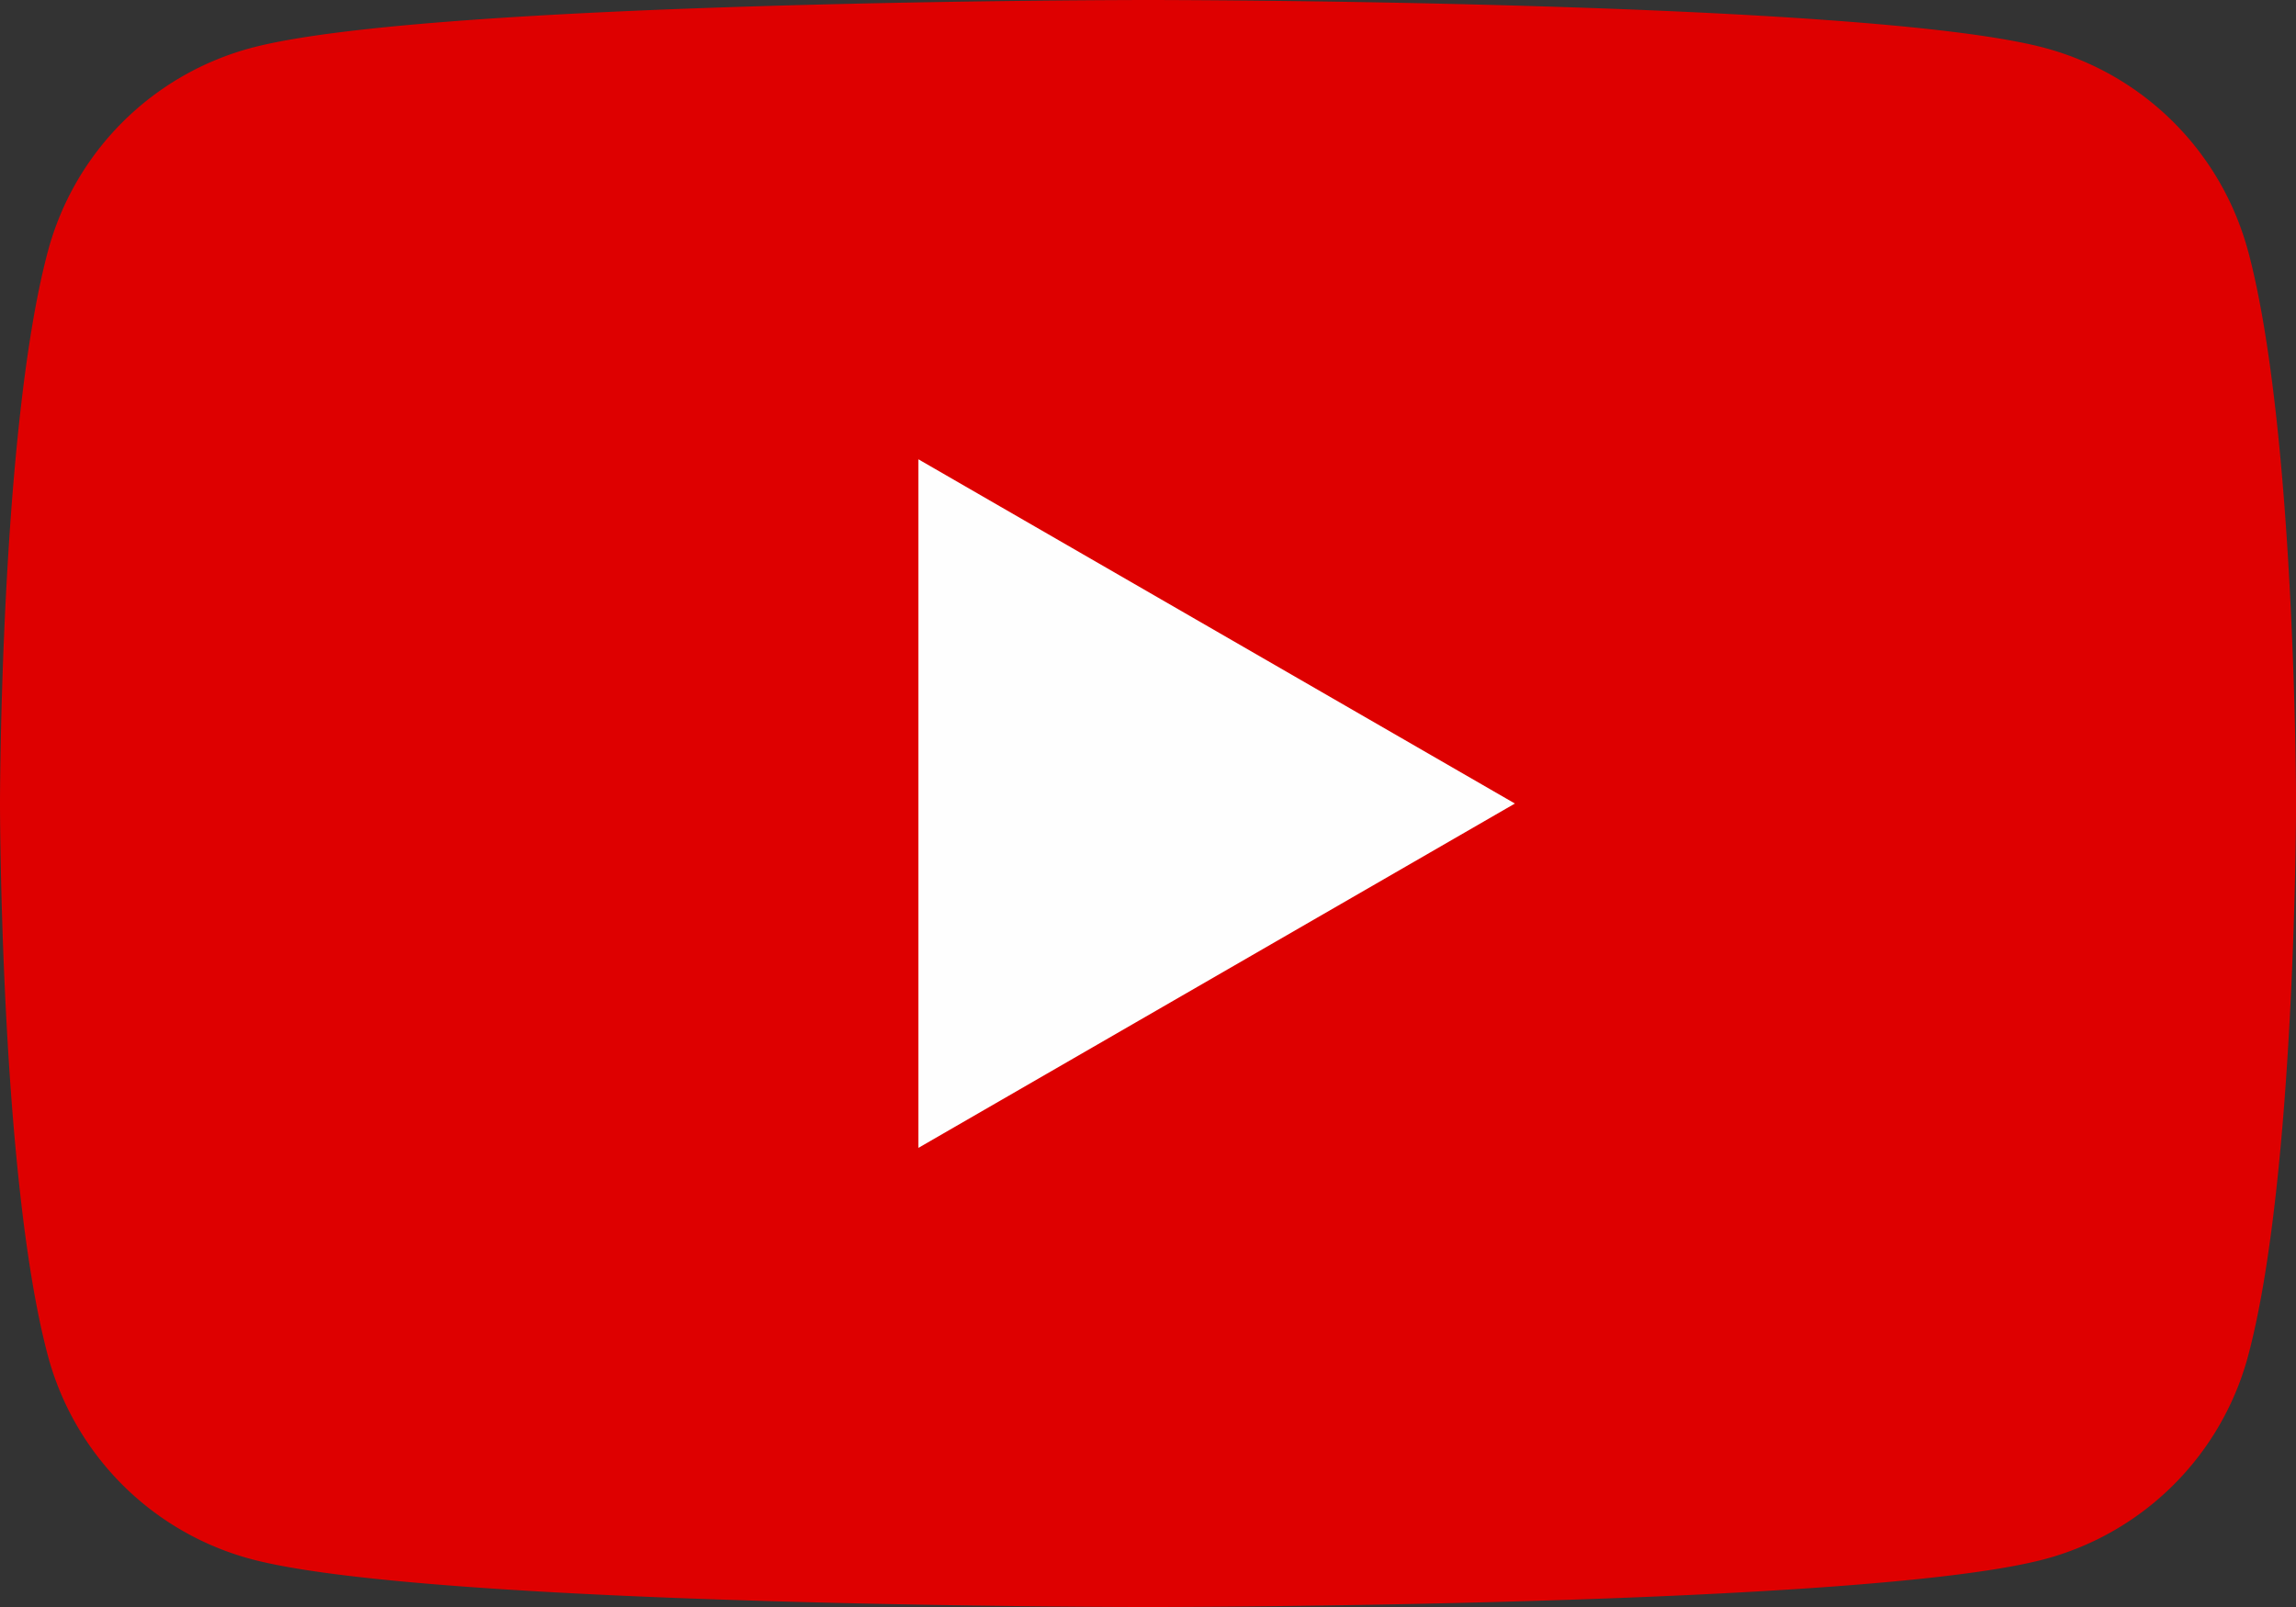
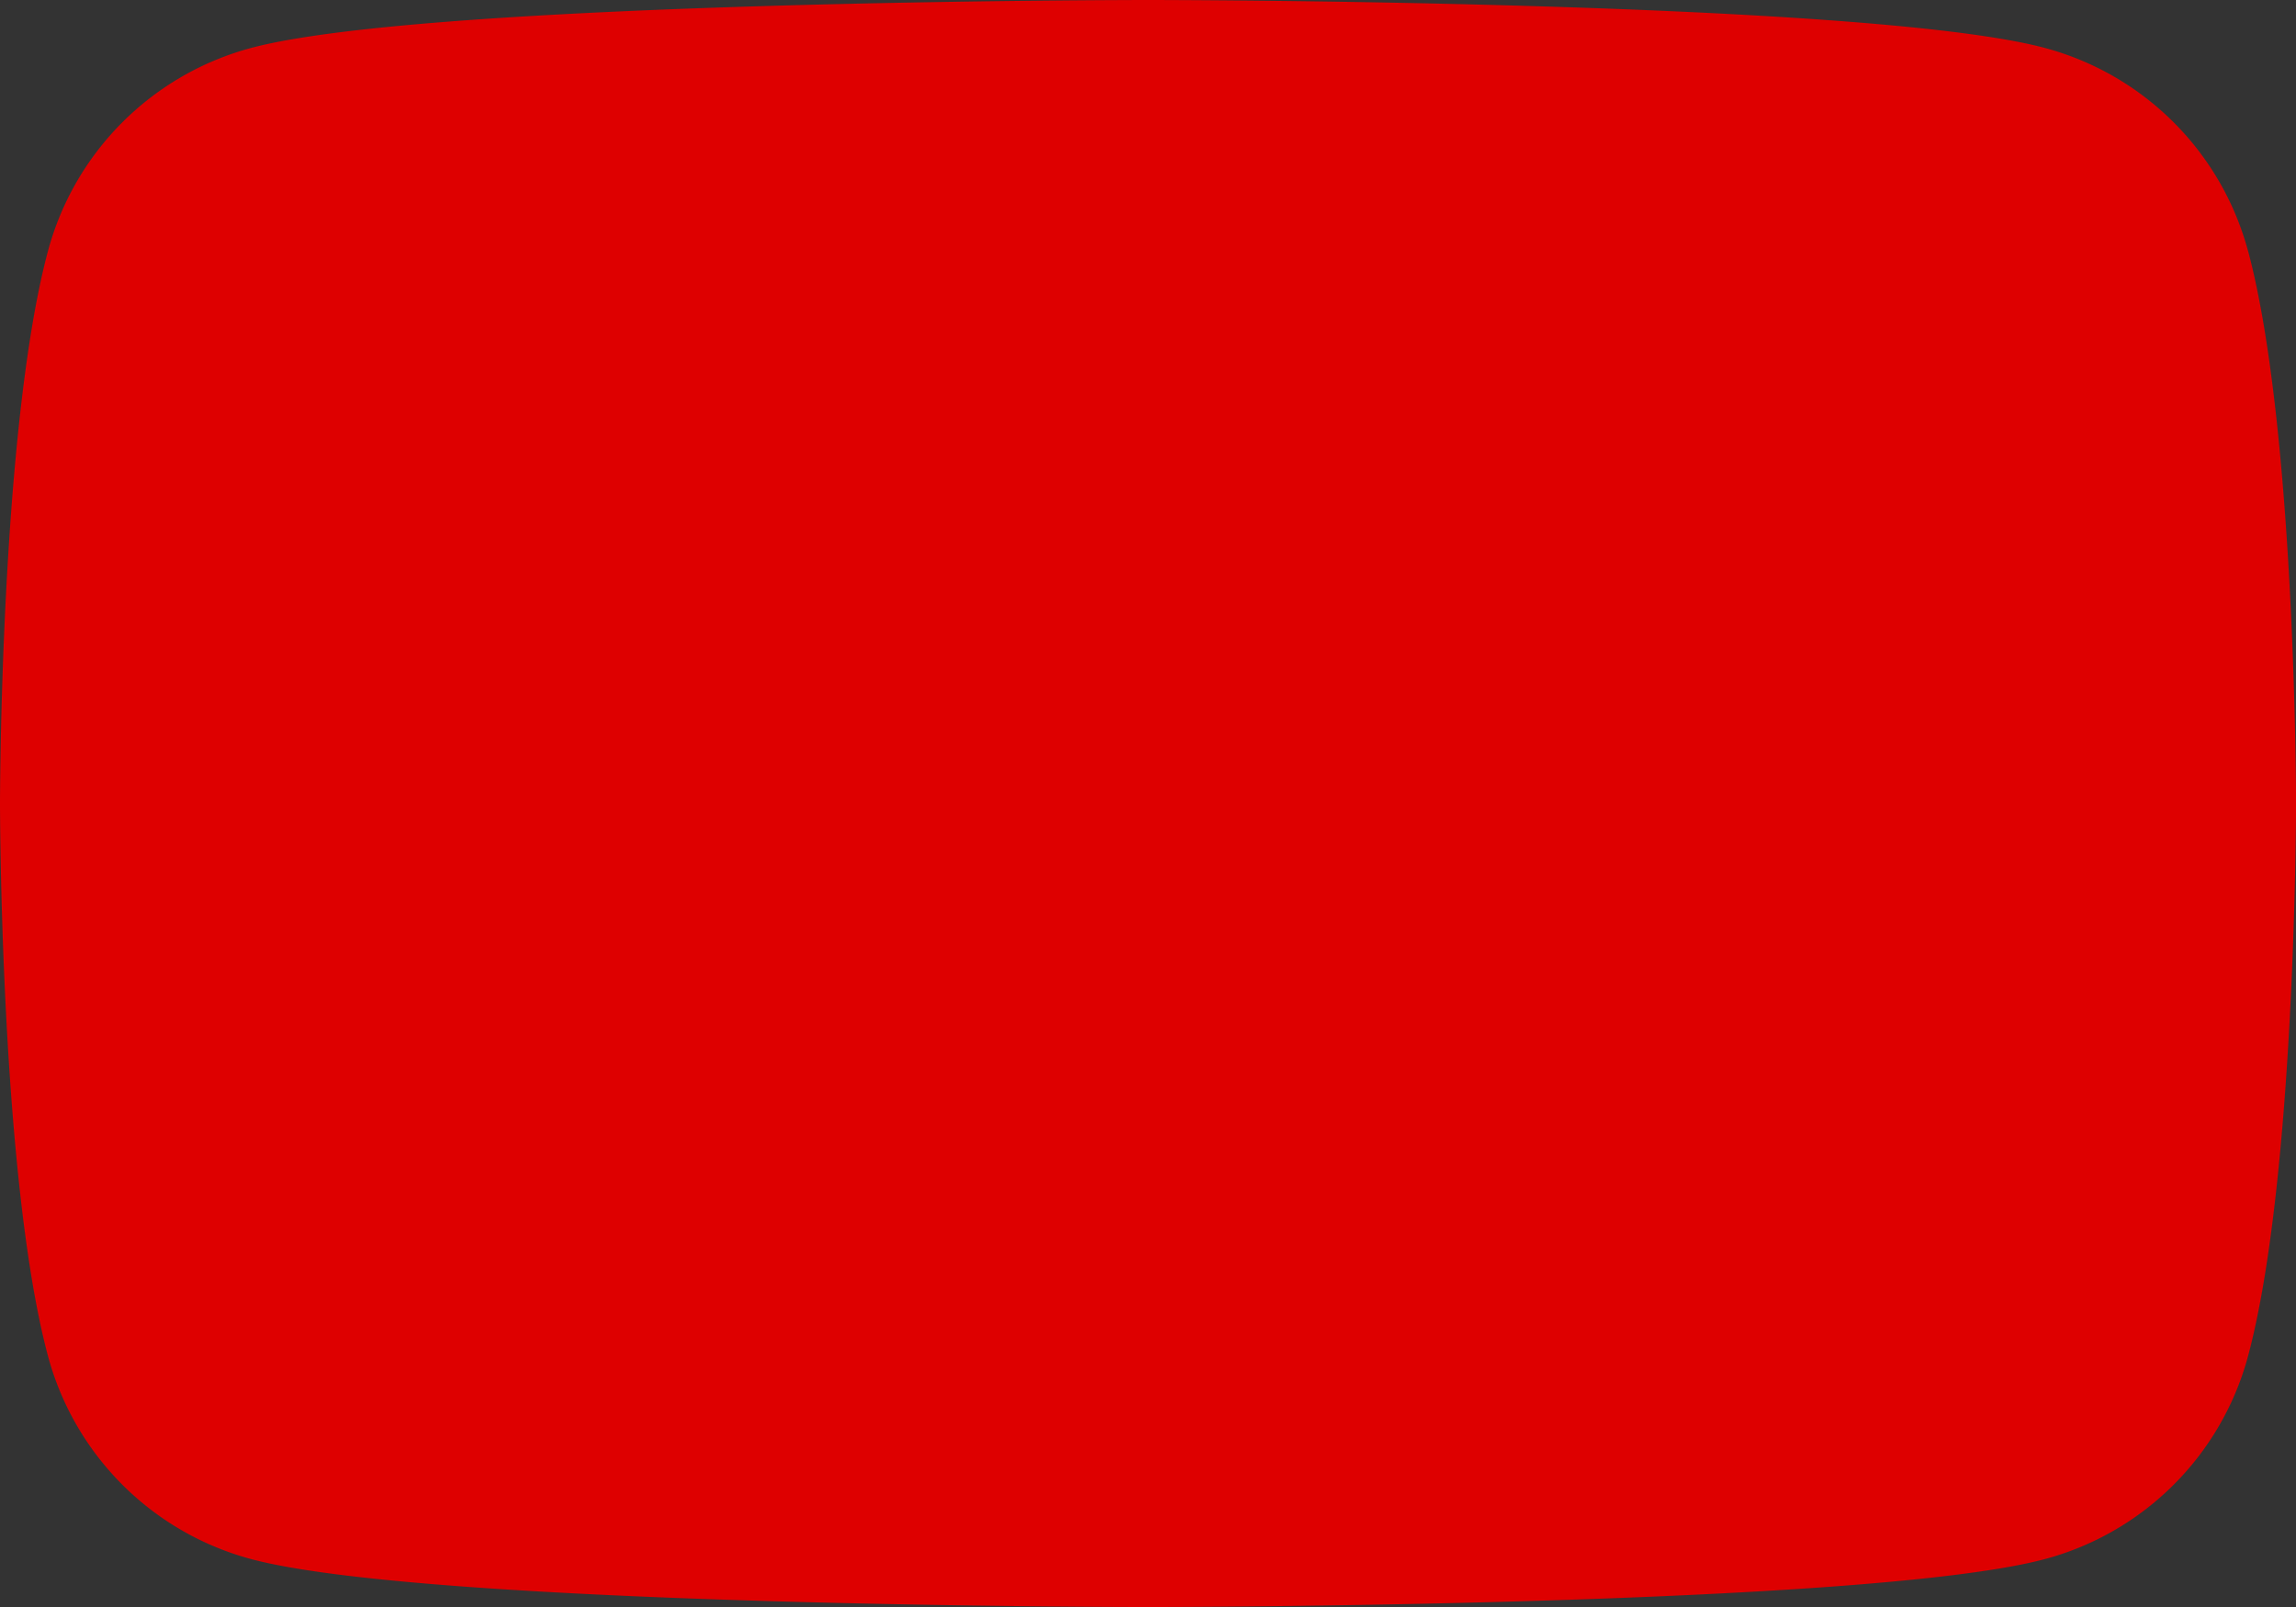
<svg xmlns="http://www.w3.org/2000/svg" width="44.595" height="31.217" viewBox="0 0 44.595 31.217">
  <rect x="0" y="0" width="44.595" height="31.217" fill="#333333" stroke="none" />
  <g transform="translate(0 0)">
    <path d="M43.663,4.875A5.585,5.585,0,0,0,39.72.932C36.243,0,22.3,0,22.3,0S8.352,0,4.875.932A5.585,5.585,0,0,0,.932,4.875C0,8.352,0,15.608,0,15.608s0,7.256.932,10.734a5.585,5.585,0,0,0,3.943,3.943c3.478.932,17.423.932,17.423.932s13.945,0,17.423-.932a5.585,5.585,0,0,0,3.943-3.943c.932-3.478.932-10.734.932-10.734s0-7.256-.932-10.734" transform="translate(0 0)" fill="#de0000" />
-     <path d="M48.594,37.676l11.586-6.689L48.594,24.3Z" transform="translate(-30.756 -15.378)" fill="#fefefe" />
  </g>
</svg>